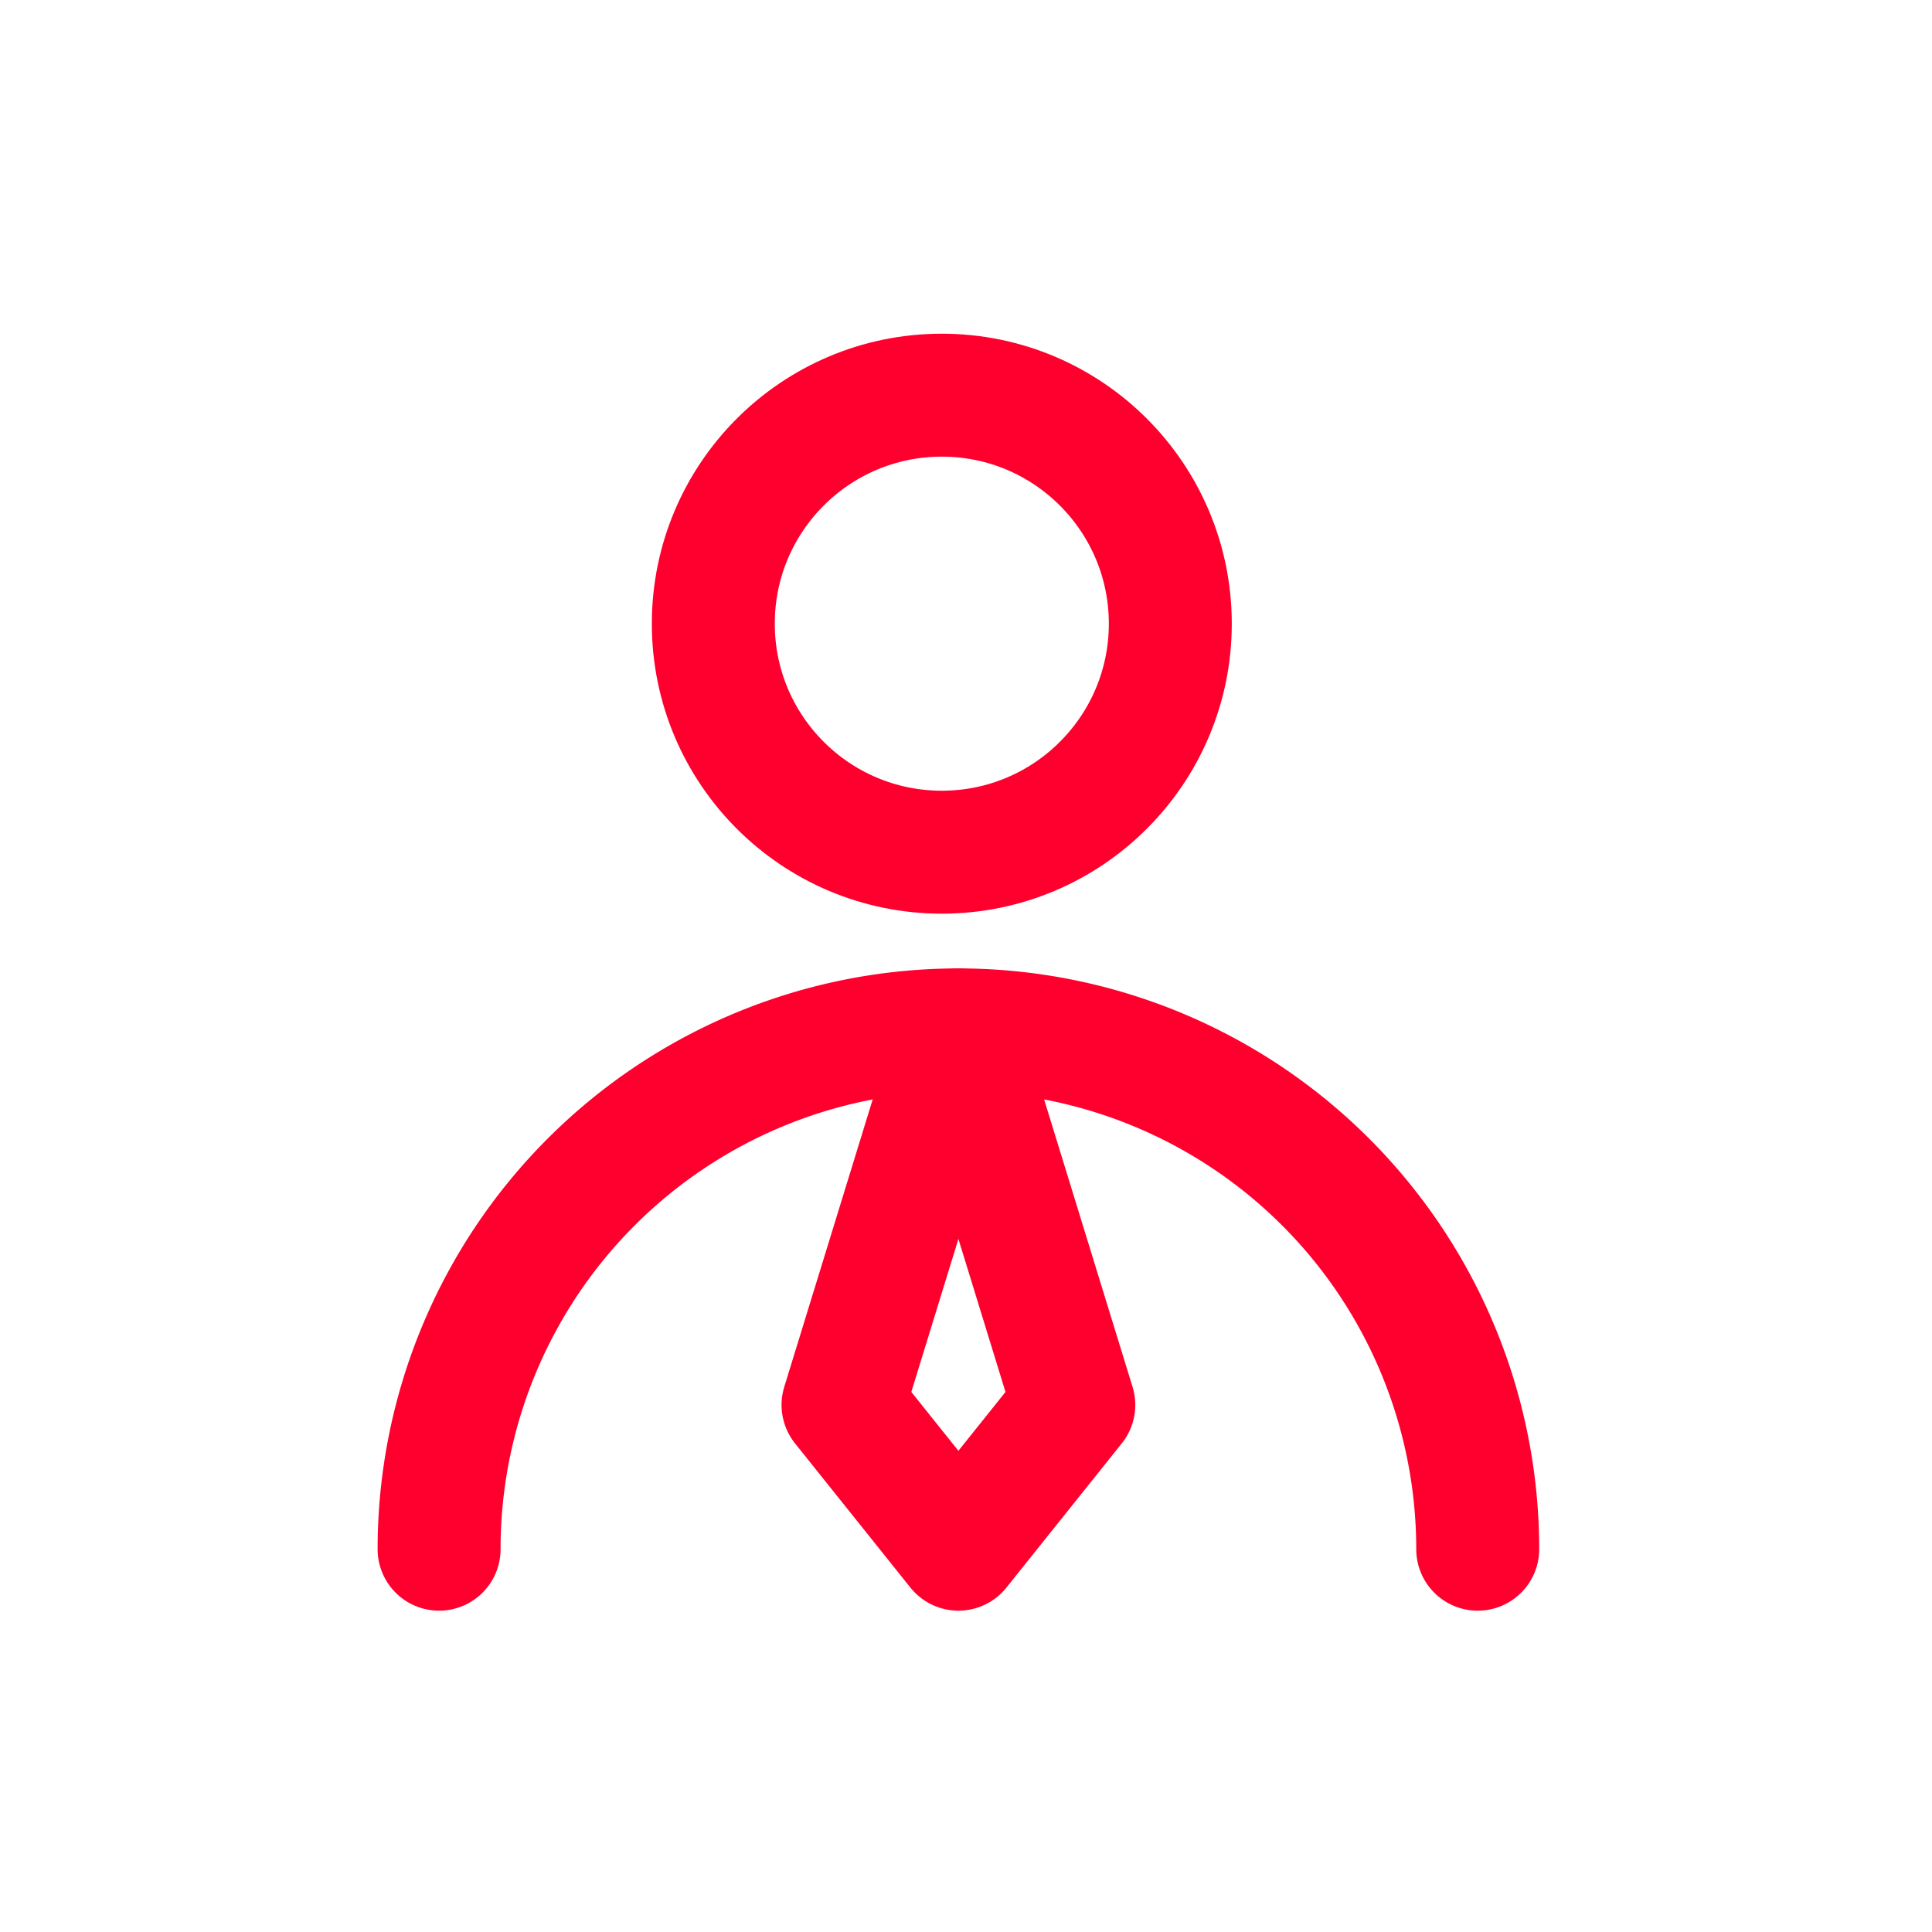
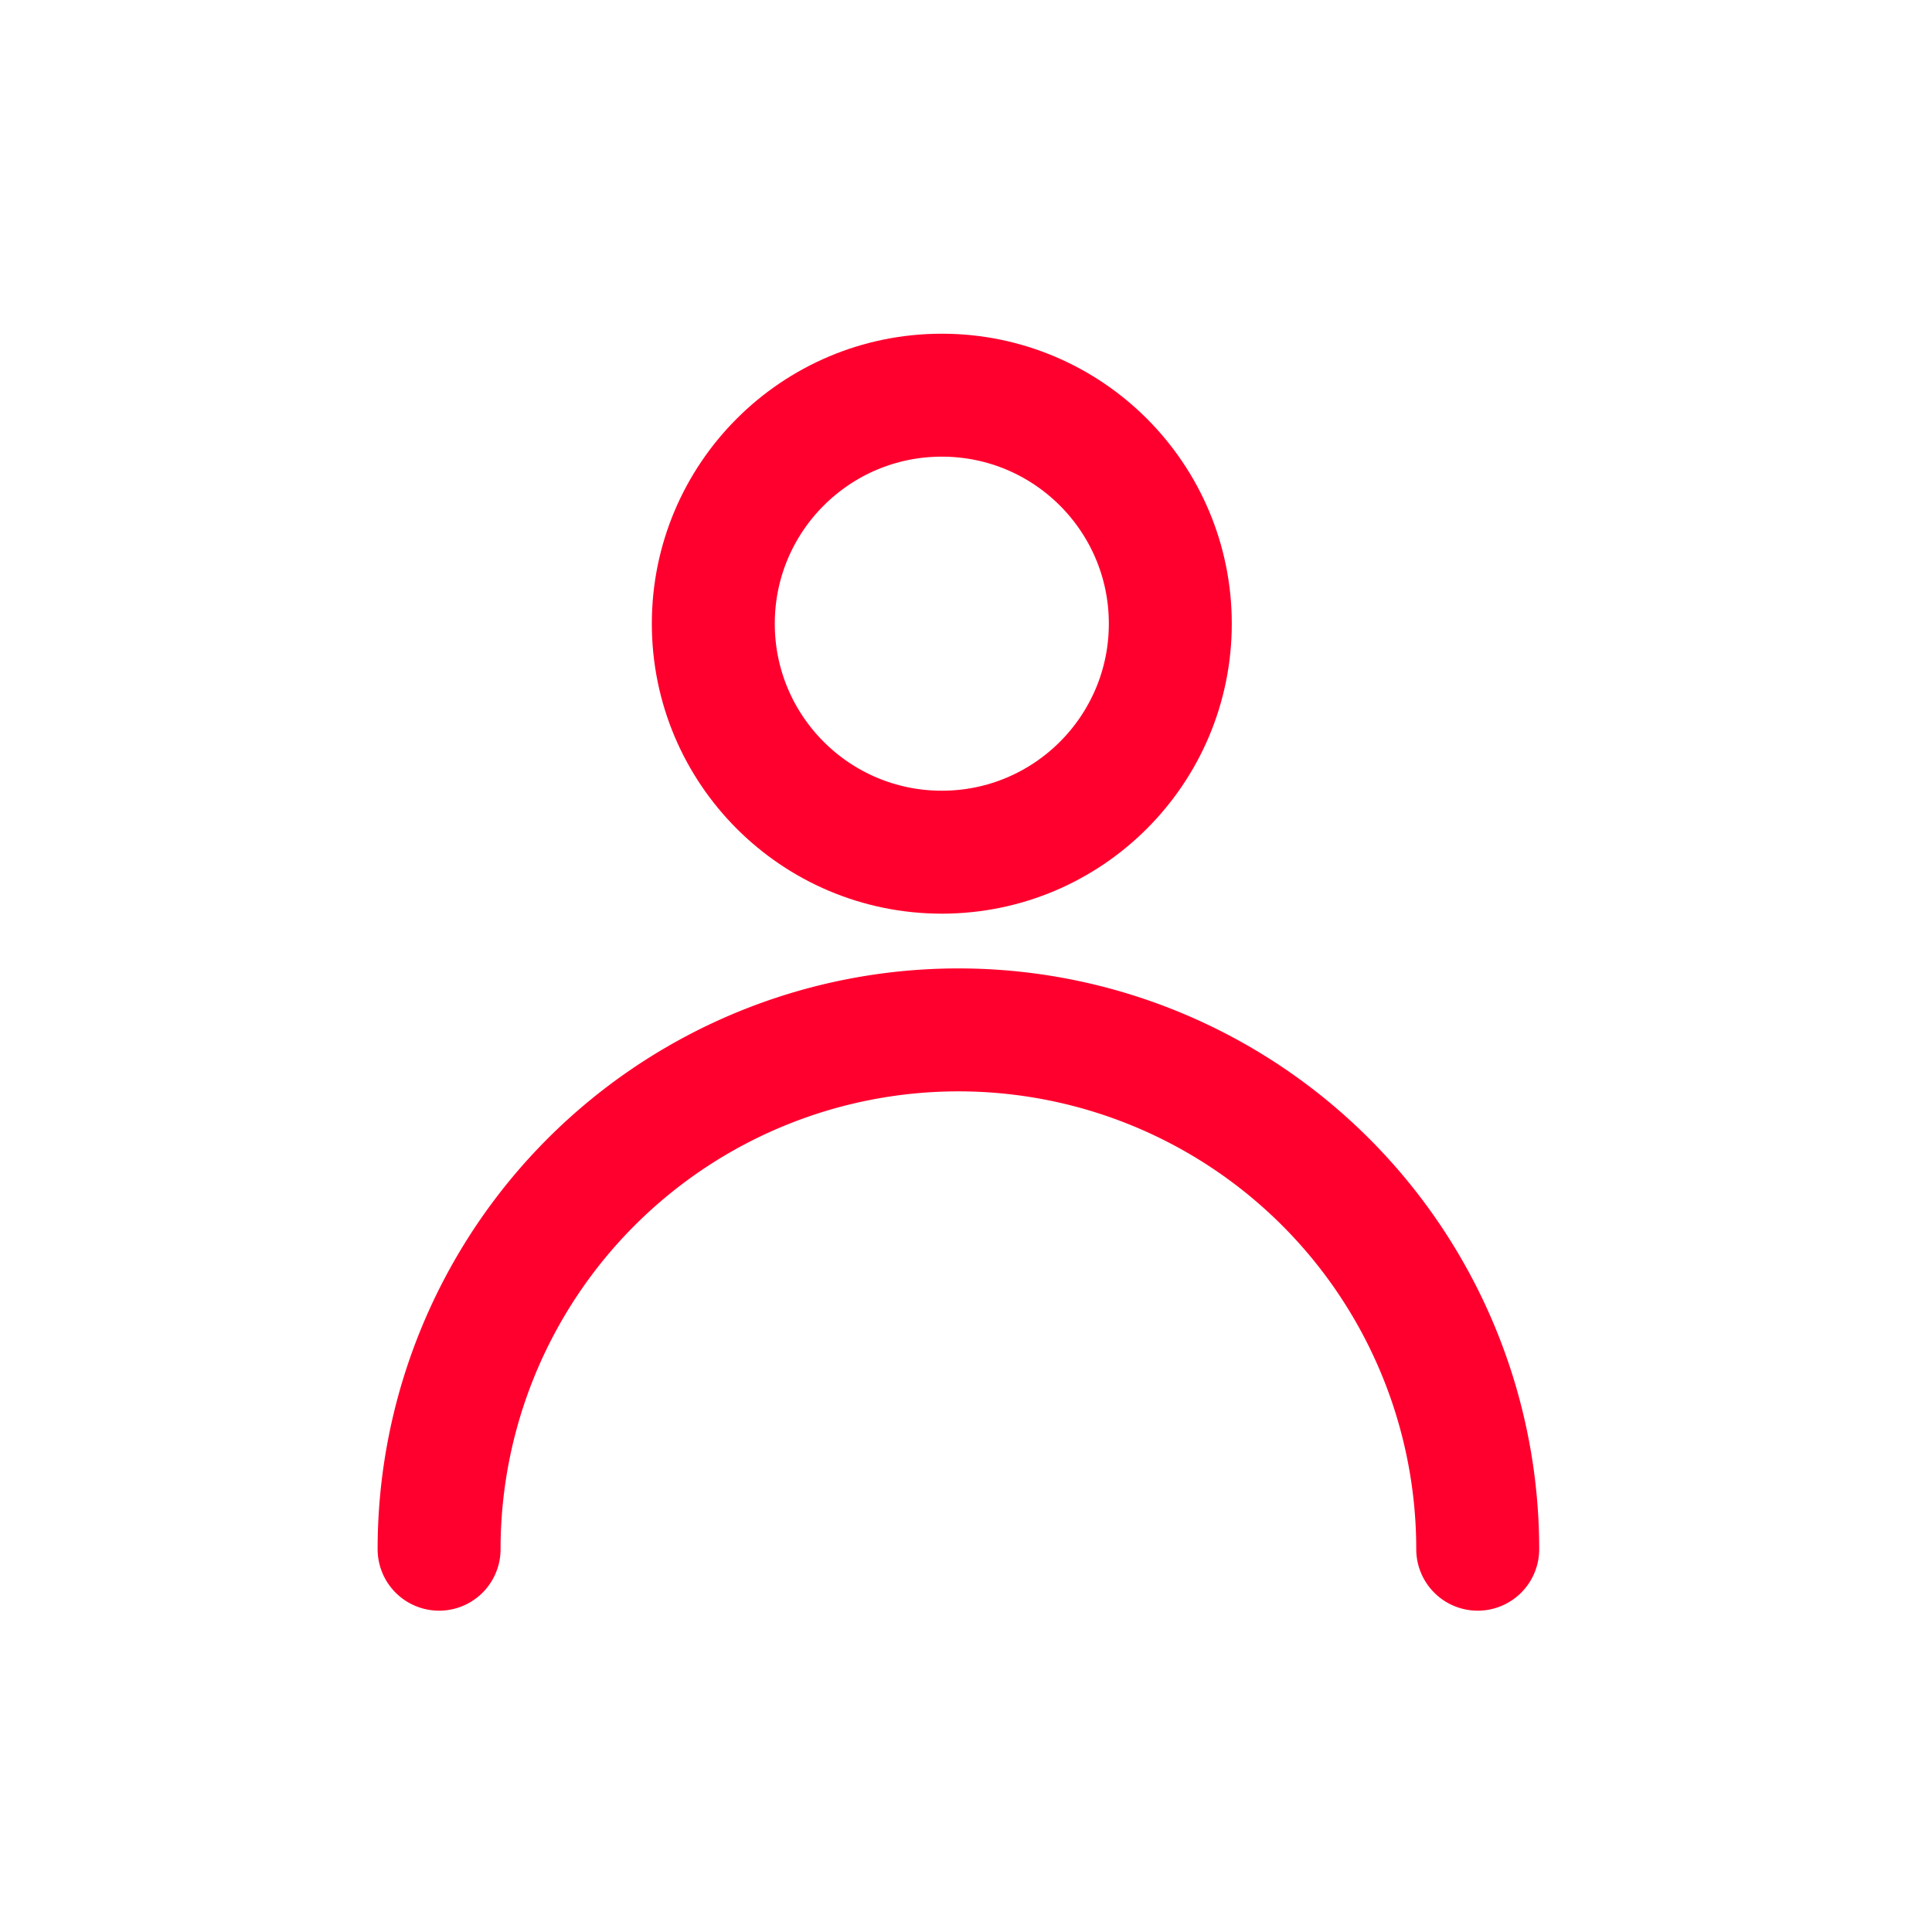
<svg xmlns="http://www.w3.org/2000/svg" width="44" height="44" viewBox="0 0 44 44">
  <defs>
    <clipPath id="clip-is-kullanici-analist">
      <rect width="44" height="44" />
    </clipPath>
  </defs>
  <g id="is-kullanici-analist" clip-path="url(#clip-is-kullanici-analist)">
    <g id="user-business" transform="translate(4 5)">
      <circle id="Ellipse_9753" data-name="Ellipse 9753" cx="5.204" cy="5.204" r="5.204" transform="translate(12.245 4)" fill="none" stroke="#ff002e" stroke-linecap="round" stroke-linejoin="round" stroke-width="2.8" />
      <path id="Path_93977" data-name="Path 93977" d="M29.654,37.827A11.827,11.827,0,0,0,6,37.827" transform="translate(0 -7.545)" fill="none" stroke="#ff002e" stroke-linecap="round" stroke-linejoin="round" stroke-width="2.8" />
-       <path id="Path_93978" data-name="Path 93978" d="M22.628,37.827l2.628-3.285L22.628,26,20,34.542Z" transform="translate(-4.801 -7.545)" fill="none" stroke="#ff002e" stroke-linecap="round" stroke-linejoin="round" stroke-width="2.8" />
    </g>
  </g>
</svg>